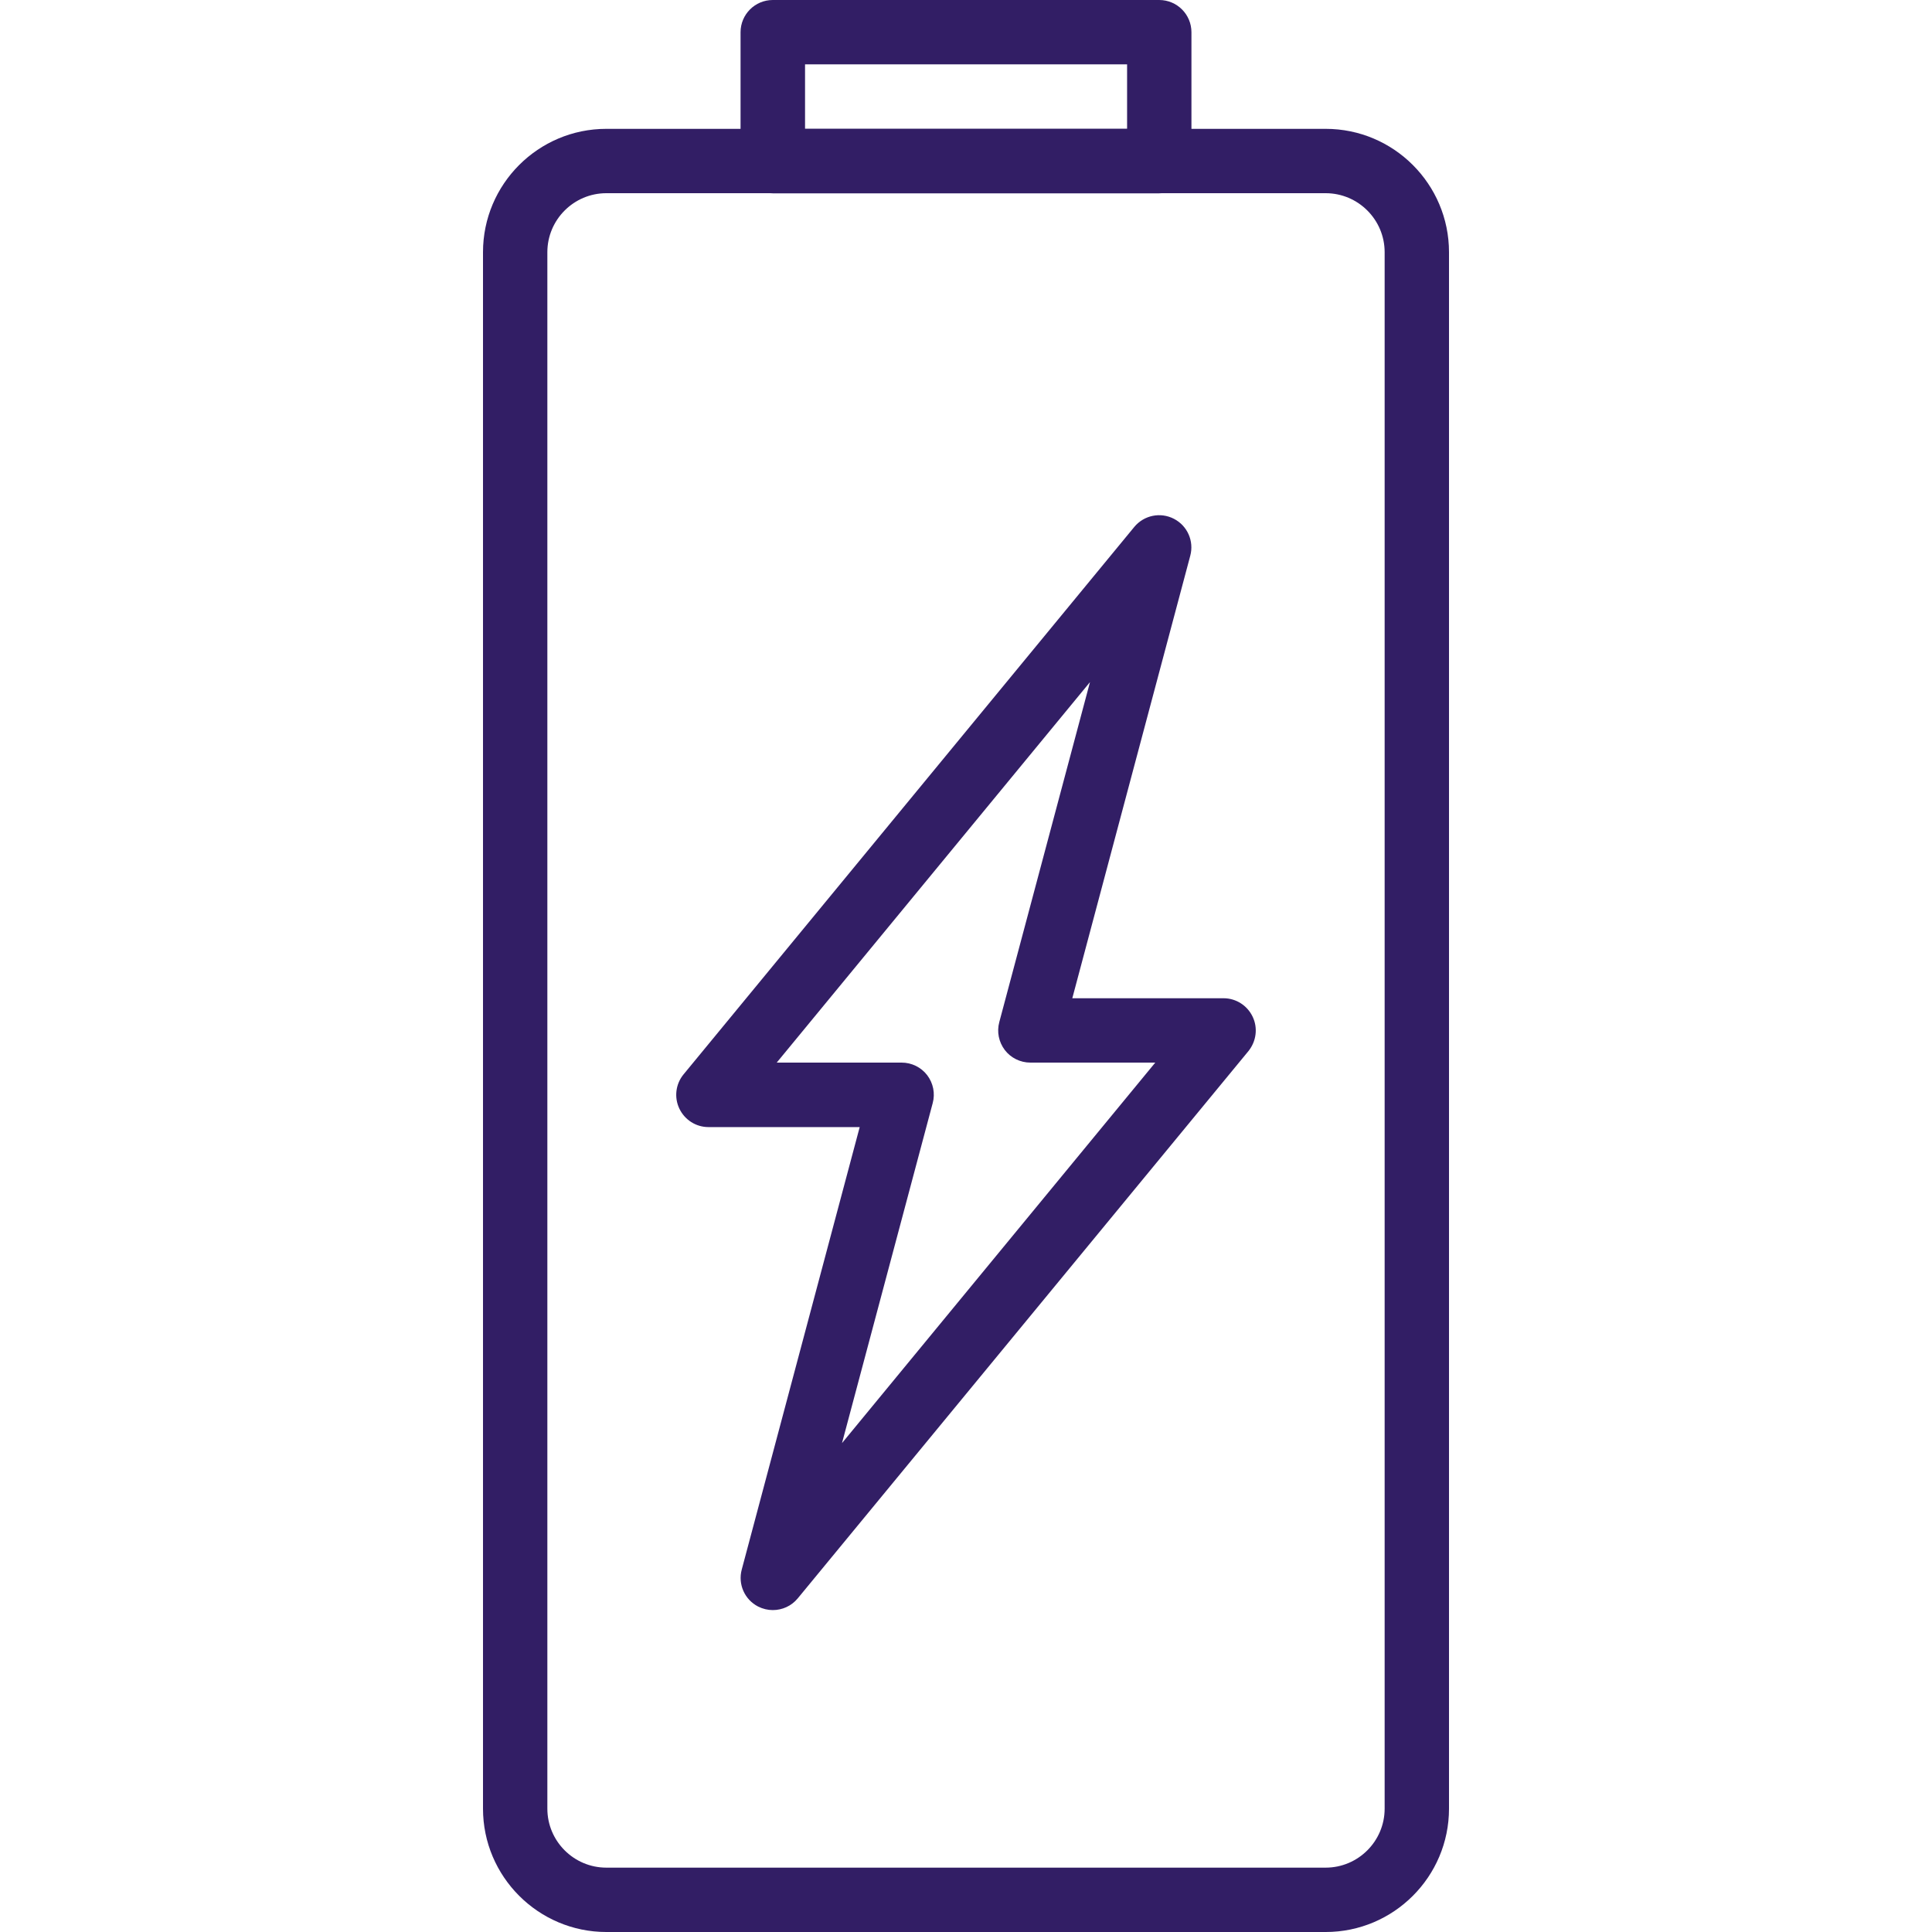
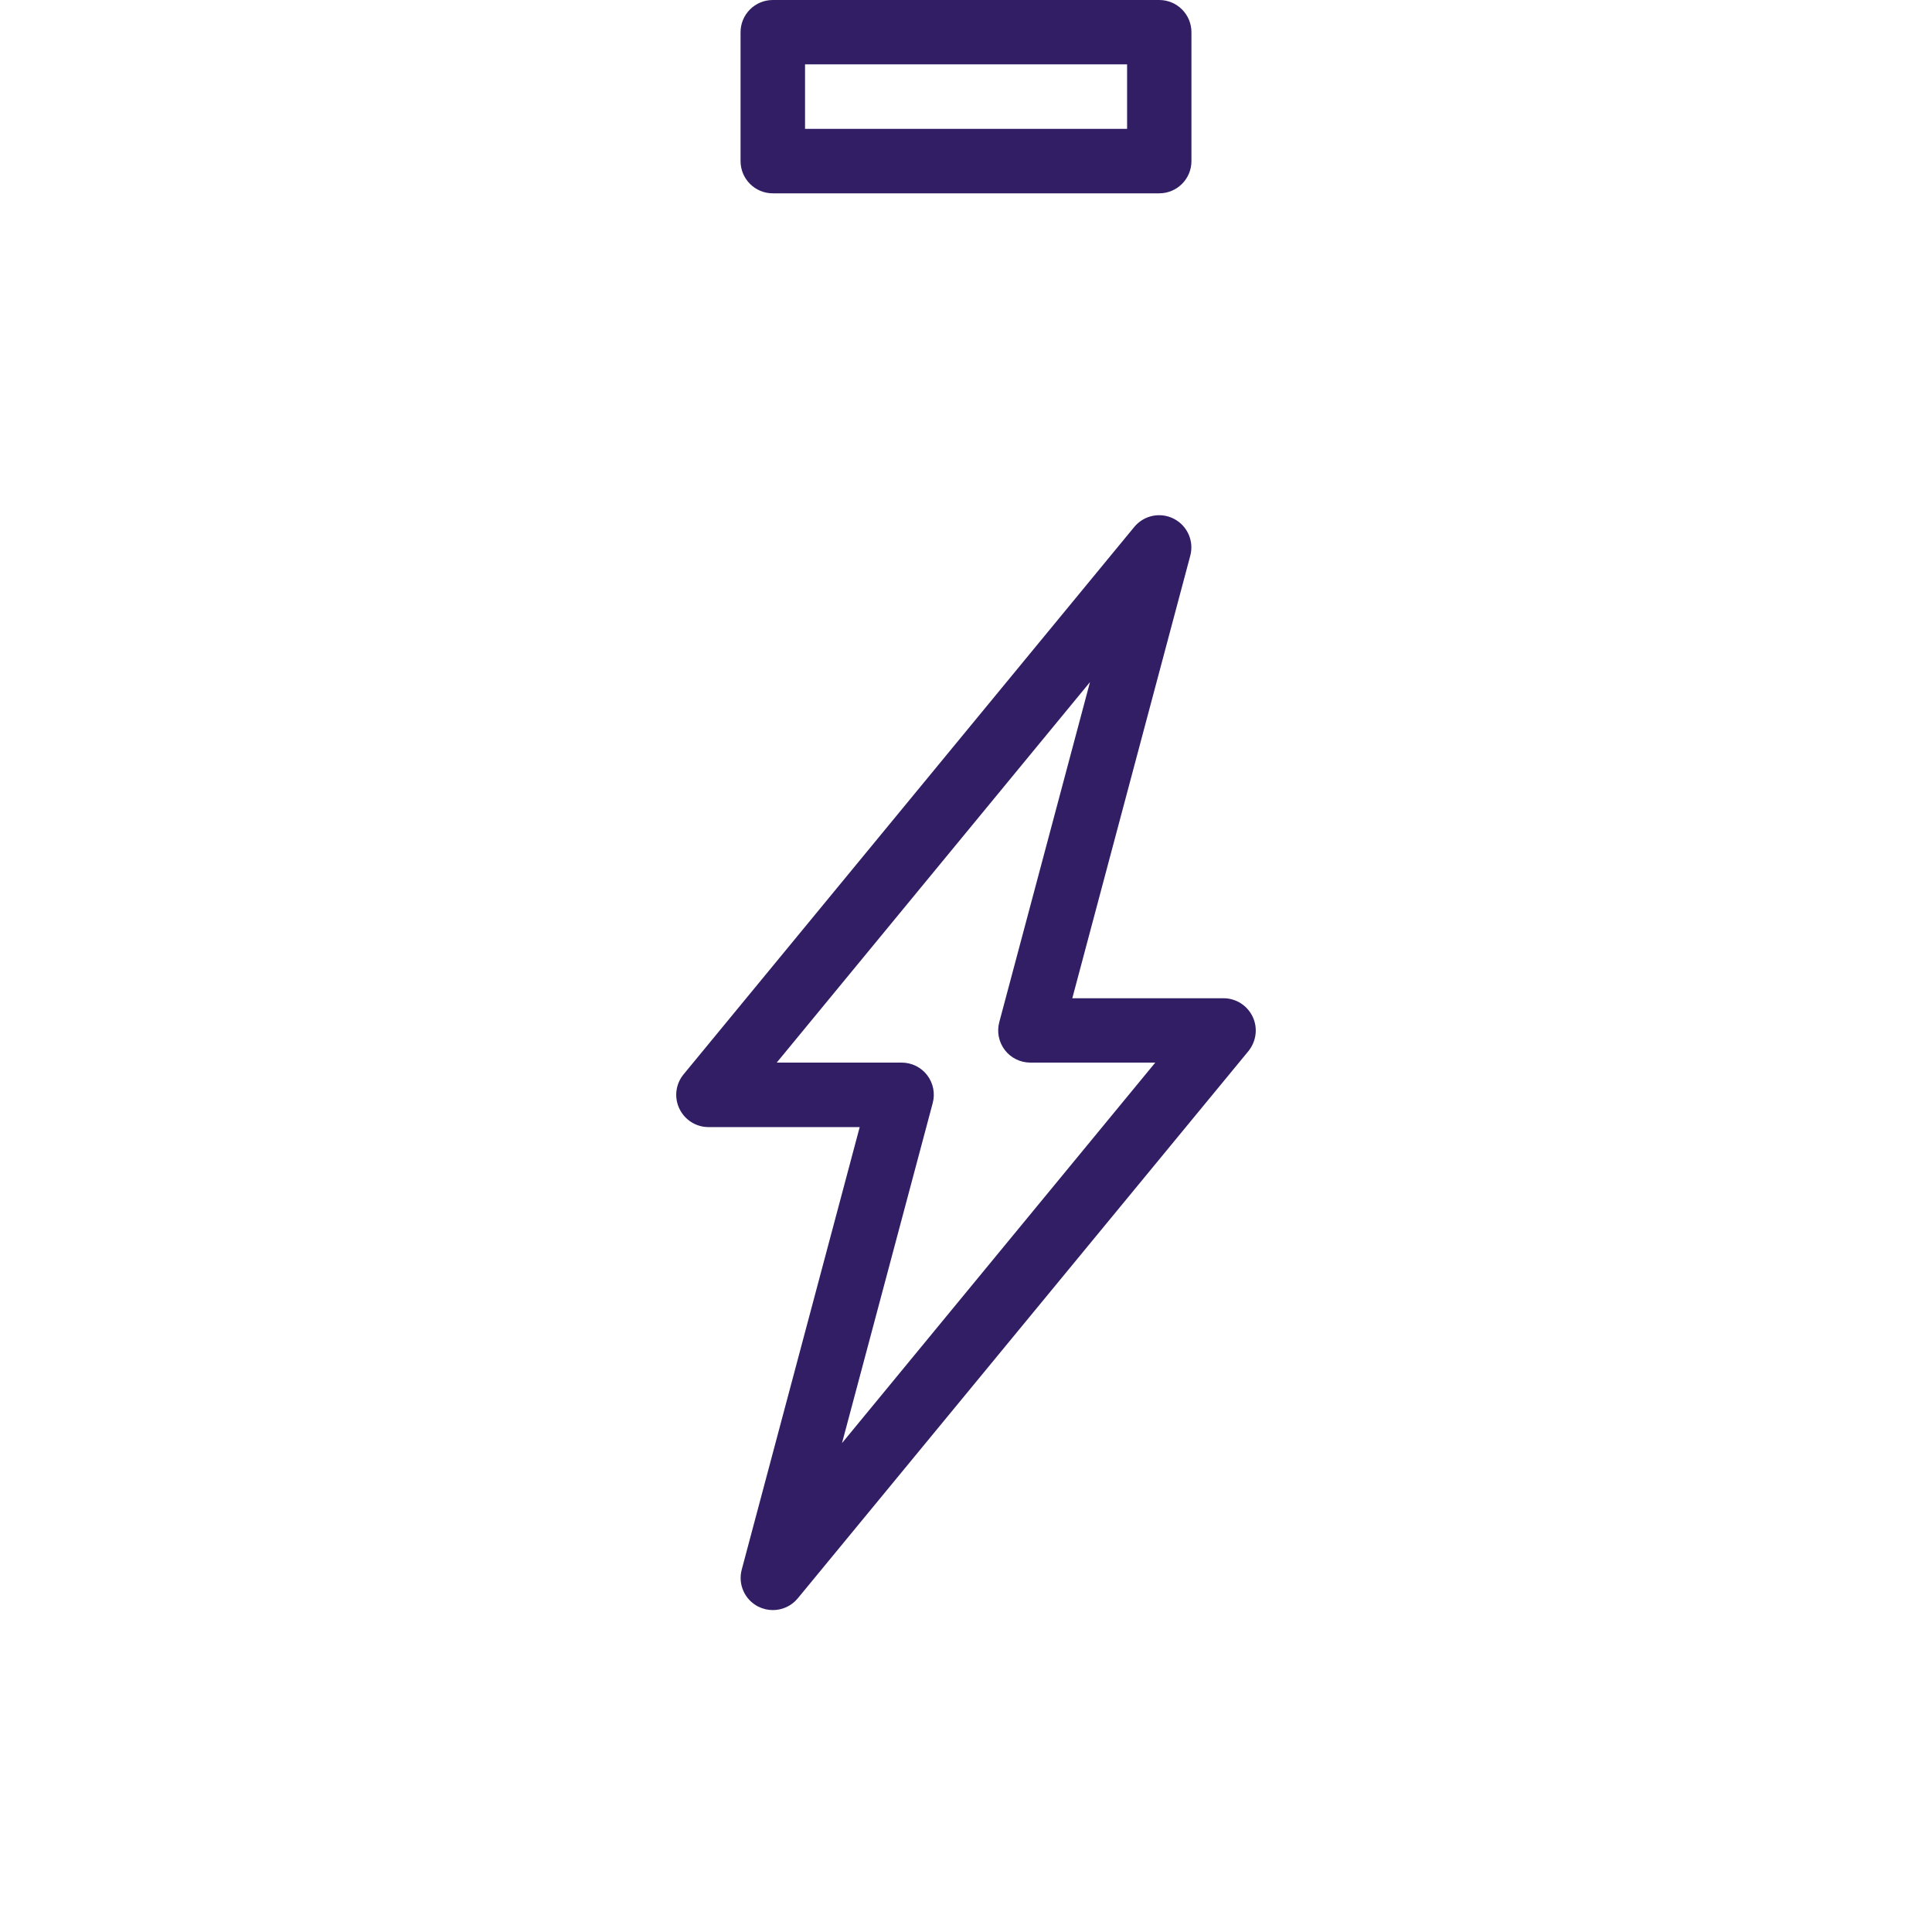
<svg xmlns="http://www.w3.org/2000/svg" version="1.1" id="Capa_1" x="0px" y="0px" viewBox="0 0 1474 1474" style="enable-background:new 0 0 1474 1474;" xml:space="preserve">
  <style type="text/css">
	.st0{fill:#321E65;}
</style>
  <g>
    <g>
      <g>
        <path class="st0" d="M955.7,775.7c-4.1-8.6-12.7-14.1-22.2-14.1H818.1l90-337.6c3-11.2-2.2-22.9-12.5-28.2     c-10.3-5.3-22.8-2.7-30.2,6.2L521.5,819.7c-6,7.3-7.3,17.5-3.2,26.1c4.1,8.6,12.7,14.1,22.2,14.1h115.4l-90,337.6     c-3,11.2,2.2,22.9,12.5,28.2c3.6,1.8,7.4,2.7,11.2,2.7c7.2,0,14.2-3.1,19-8.9l343.9-417.6C958.5,794.4,959.8,784.3,955.7,775.7z      M642.4,1101l69.2-259.4c2-7.4,0.4-15.2-4.2-21.3c-4.6-6-11.8-9.6-19.5-9.6h-95.3l239-290.3l-69.2,259.4     c-2,7.4-0.4,15.2,4.2,21.3c4.6,6,11.8,9.6,19.5,9.6h95.3L642.4,1101z" />
      </g>
    </g>
    <g>
      <g>
        <path class="st0" d="M884.4,0H589.6C576,0,565,11,565,24.6v98.3c0,13.6,11,24.6,24.6,24.6h294.8c13.6,0,24.6-11,24.6-24.6V24.6     C909,11,898,0,884.4,0z M859.8,98.3H614.2V49.1h245.7V98.3z" />
      </g>
    </g>
    <g>
      <g>
-         <path class="st0" d="M1011.4,98.3H462.6c-51.9,0-94.1,42.2-94.1,94.1v1187.5c0,51.9,42.3,94.1,94.1,94.1h548.8     c51.9,0,94.1-42.2,94.1-94.1V192.4C1105.5,140.5,1063.3,98.3,1011.4,98.3z M1056.4,1379.9c0,24.8-20.2,45-45,45H462.6     c-24.8,0-45-20.2-45-45V192.4c0-24.8,20.2-45,45-45h548.8c24.8,0,45,20.2,45,45V1379.9z" />
-       </g>
+         </g>
    </g>
  </g>
</svg>